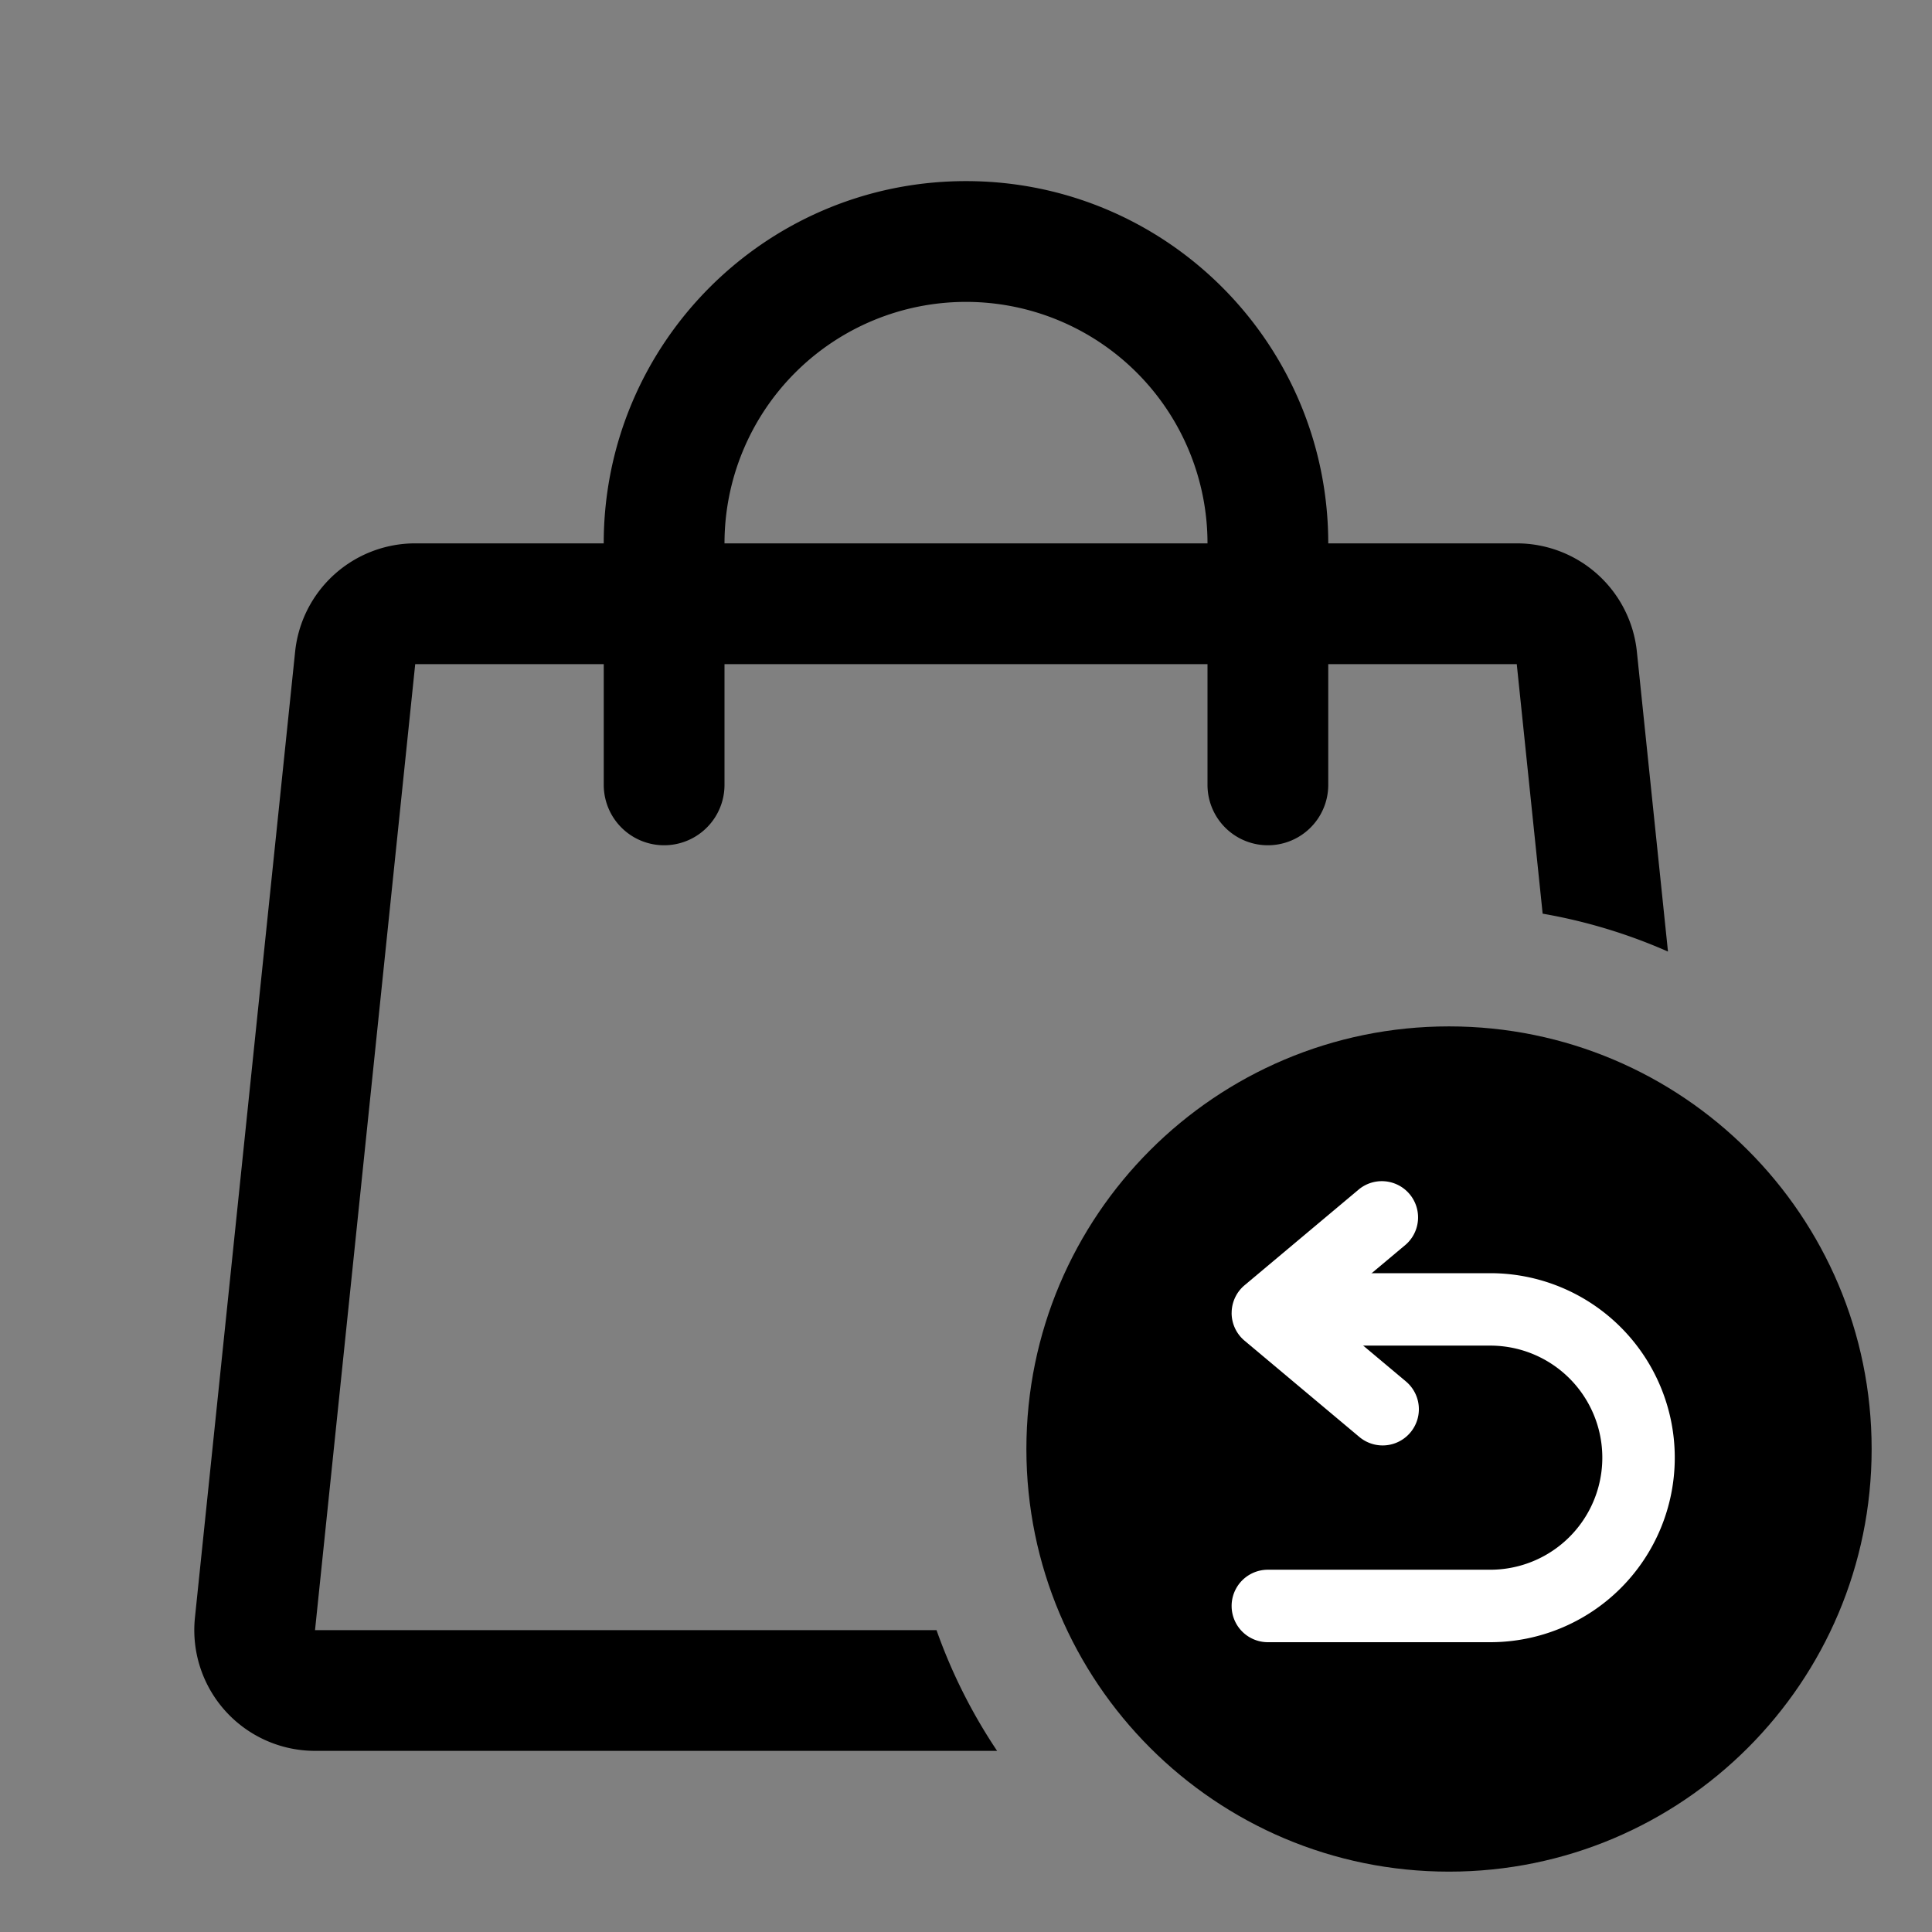
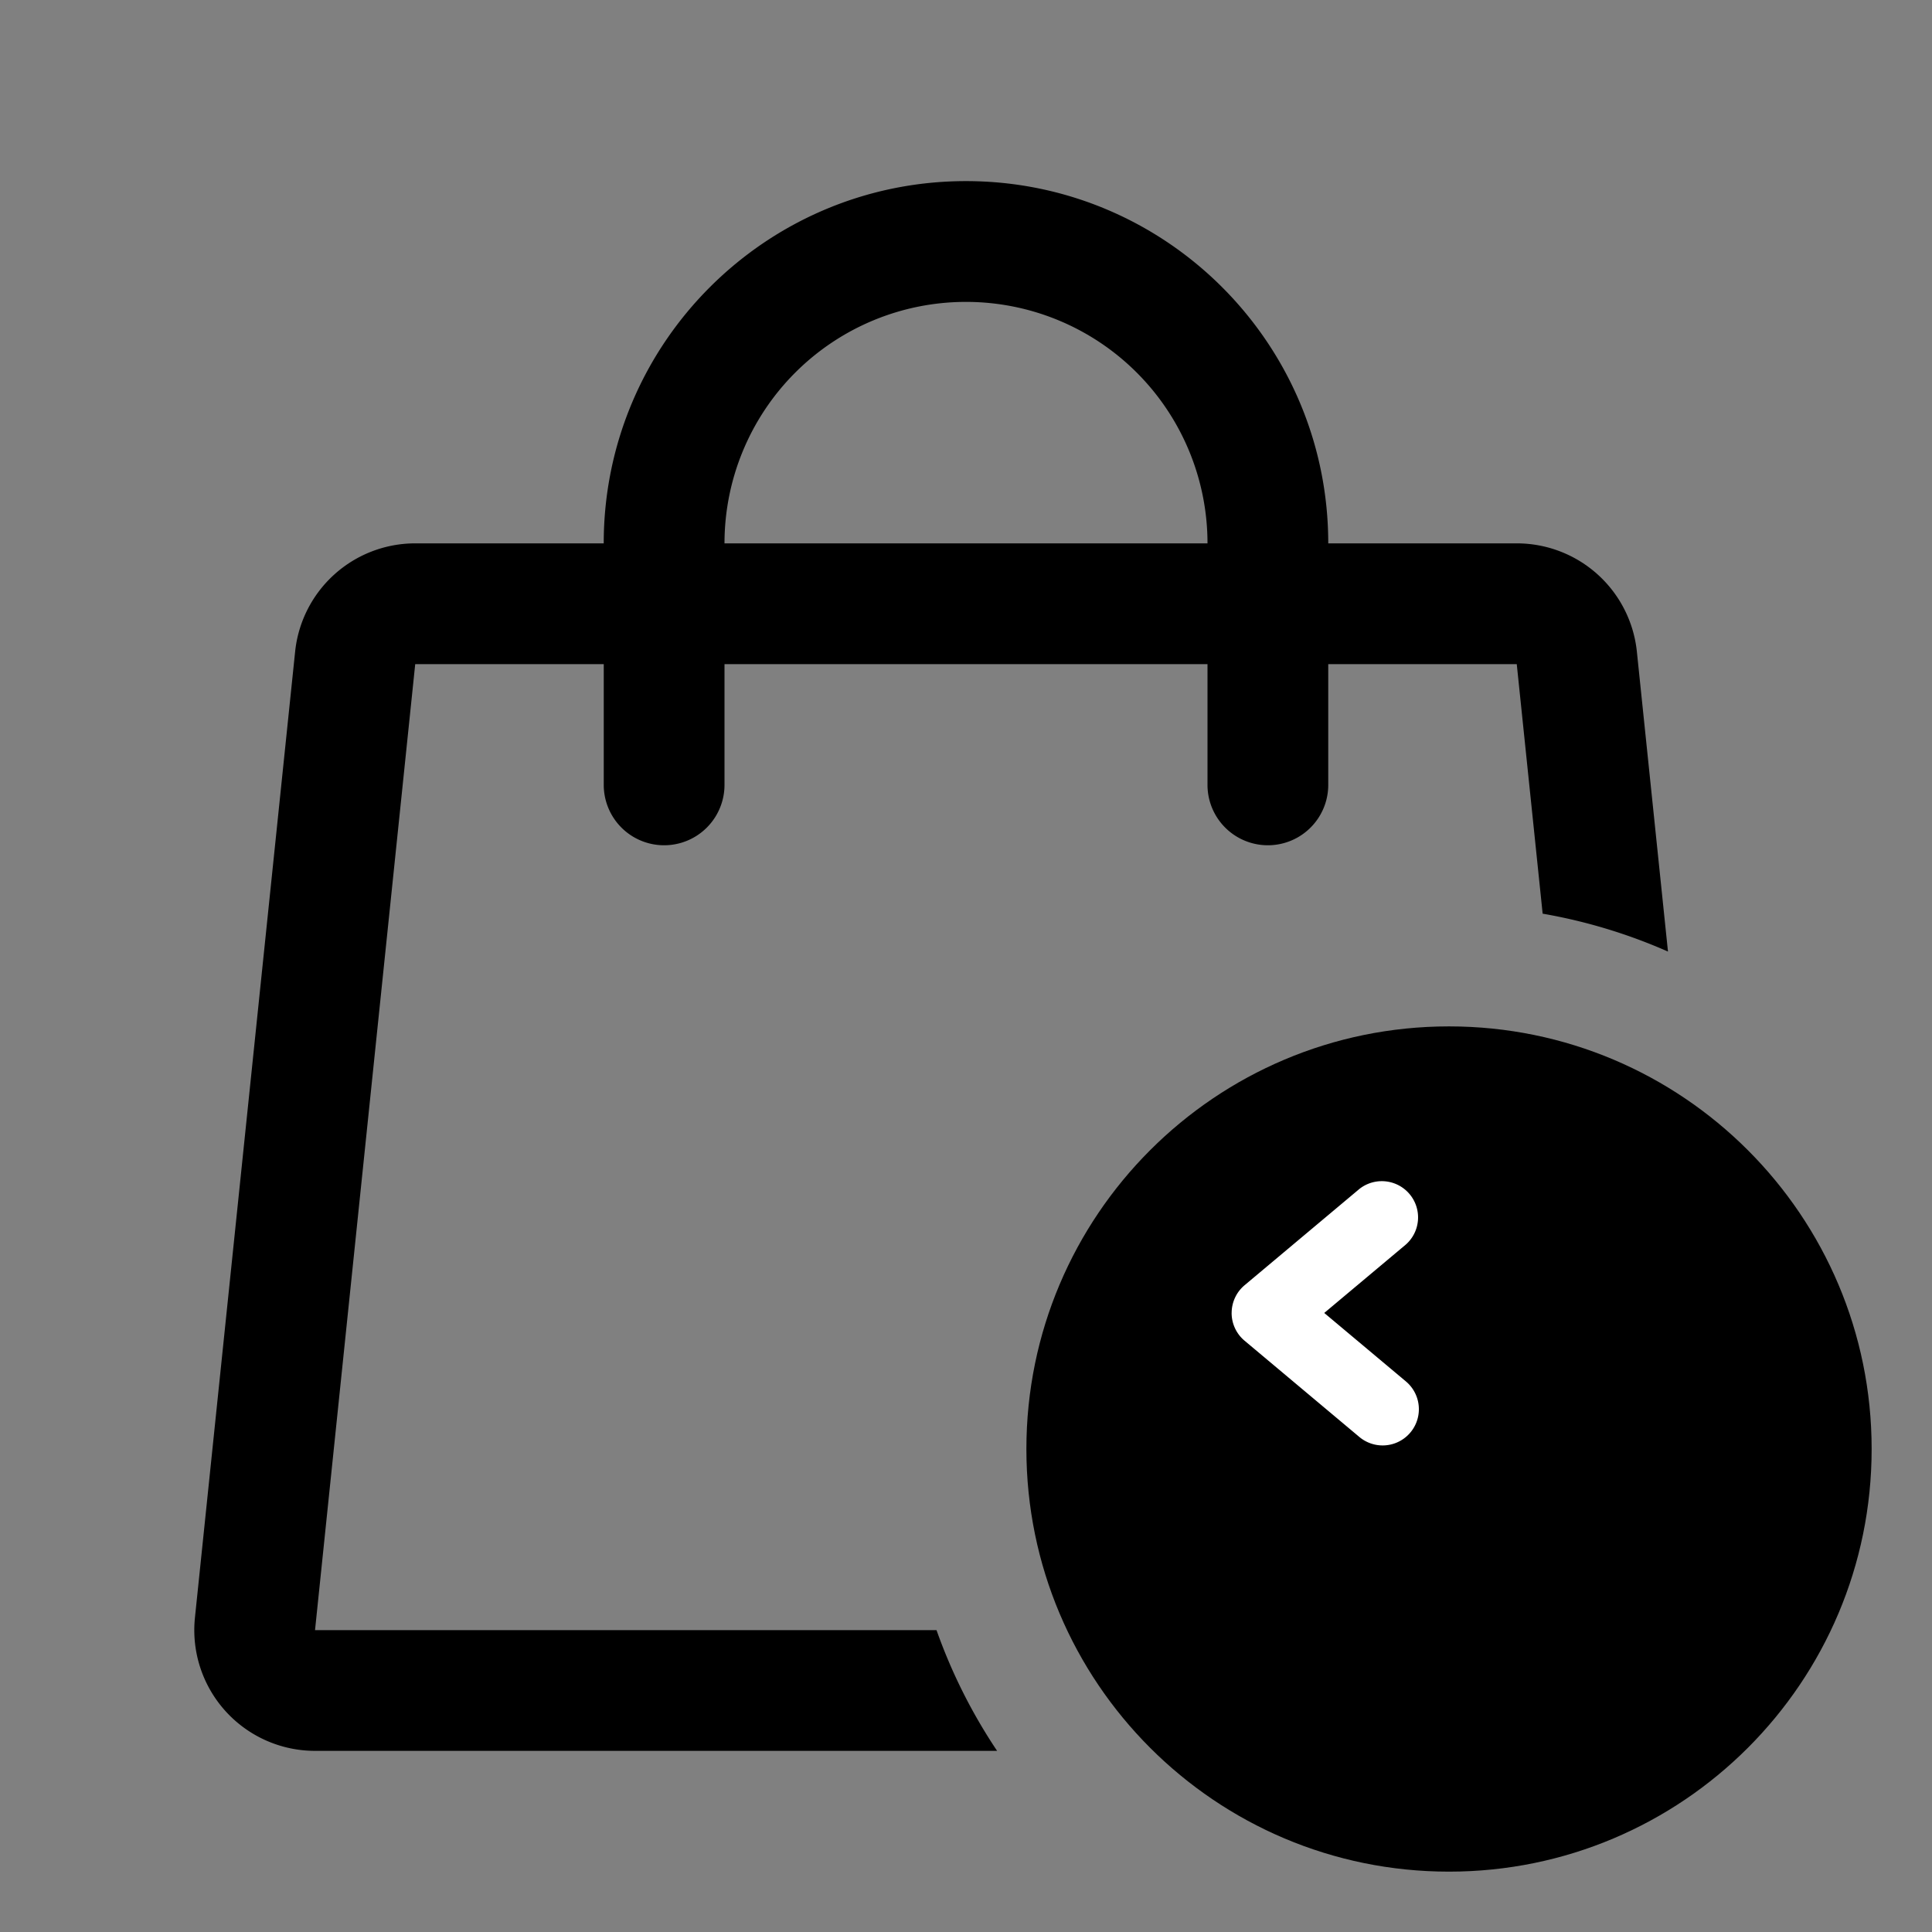
<svg xmlns="http://www.w3.org/2000/svg" width="70" height="70" fill="none" viewBox="0 0 70 70">
  <rect x="0" y="0" width="70" height="70" fill="#808080" stroke="none" />
  <path fill="#000" fill-rule="evenodd" d="M35 10.938a8.75 8.75 0 0 0-8.75 8.75h17.5a8.75 8.75 0 0 0-8.75-8.75m-13.125 17.5v-4.375h-6.831l-3.63 35h22.518a19.6 19.6 0 0 0 2.195 4.374H11.414a4.375 4.375 0 0 1-4.351-4.826l3.63-35a4.375 4.375 0 0 1 4.351-3.924h6.83c0-7.248 5.877-13.125 13.126-13.125s13.125 5.877 13.125 13.125h6.83a4.375 4.375 0 0 1 4.352 3.924l1.127 10.866a19.5 19.5 0 0 0-4.541-1.373l-.938-9.041h-6.83v4.375a2.187 2.187 0 1 1-4.375 0v-4.375h-17.5v4.375a2.187 2.187 0 1 1-4.375 0" clip-rule="evenodd" />
  <path fill="#000" d="M67.813 52.5c0 8.457-6.856 15.313-15.313 15.313S37.188 60.957 37.188 52.5 44.043 37.188 52.5 37.188 67.813 44.043 67.813 52.5" />
-   <path fill="#fff" fill-rule="evenodd" d="M45.968 47.442c0-.724.587-1.312 1.312-1.312h6.715a6.685 6.685 0 0 1 0 13.37h-8.058a1.313 1.313 0 0 1 0-2.626h8.058a4.06 4.06 0 0 0 0-8.12H47.28a1.31 1.31 0 0 1-1.312-1.312" clip-rule="evenodd" />
  <path fill="#fff" fill-rule="evenodd" d="M44.625 47.571c0-.388.172-.756.469-1.005l4.158-3.487a1.313 1.313 0 0 1 1.687 2.011l-2.959 2.481 2.959 2.481a1.312 1.312 0 1 1-1.687 2.012l-4.158-3.487a1.31 1.31 0 0 1-.47-1.006" clip-rule="evenodd" />
</svg>